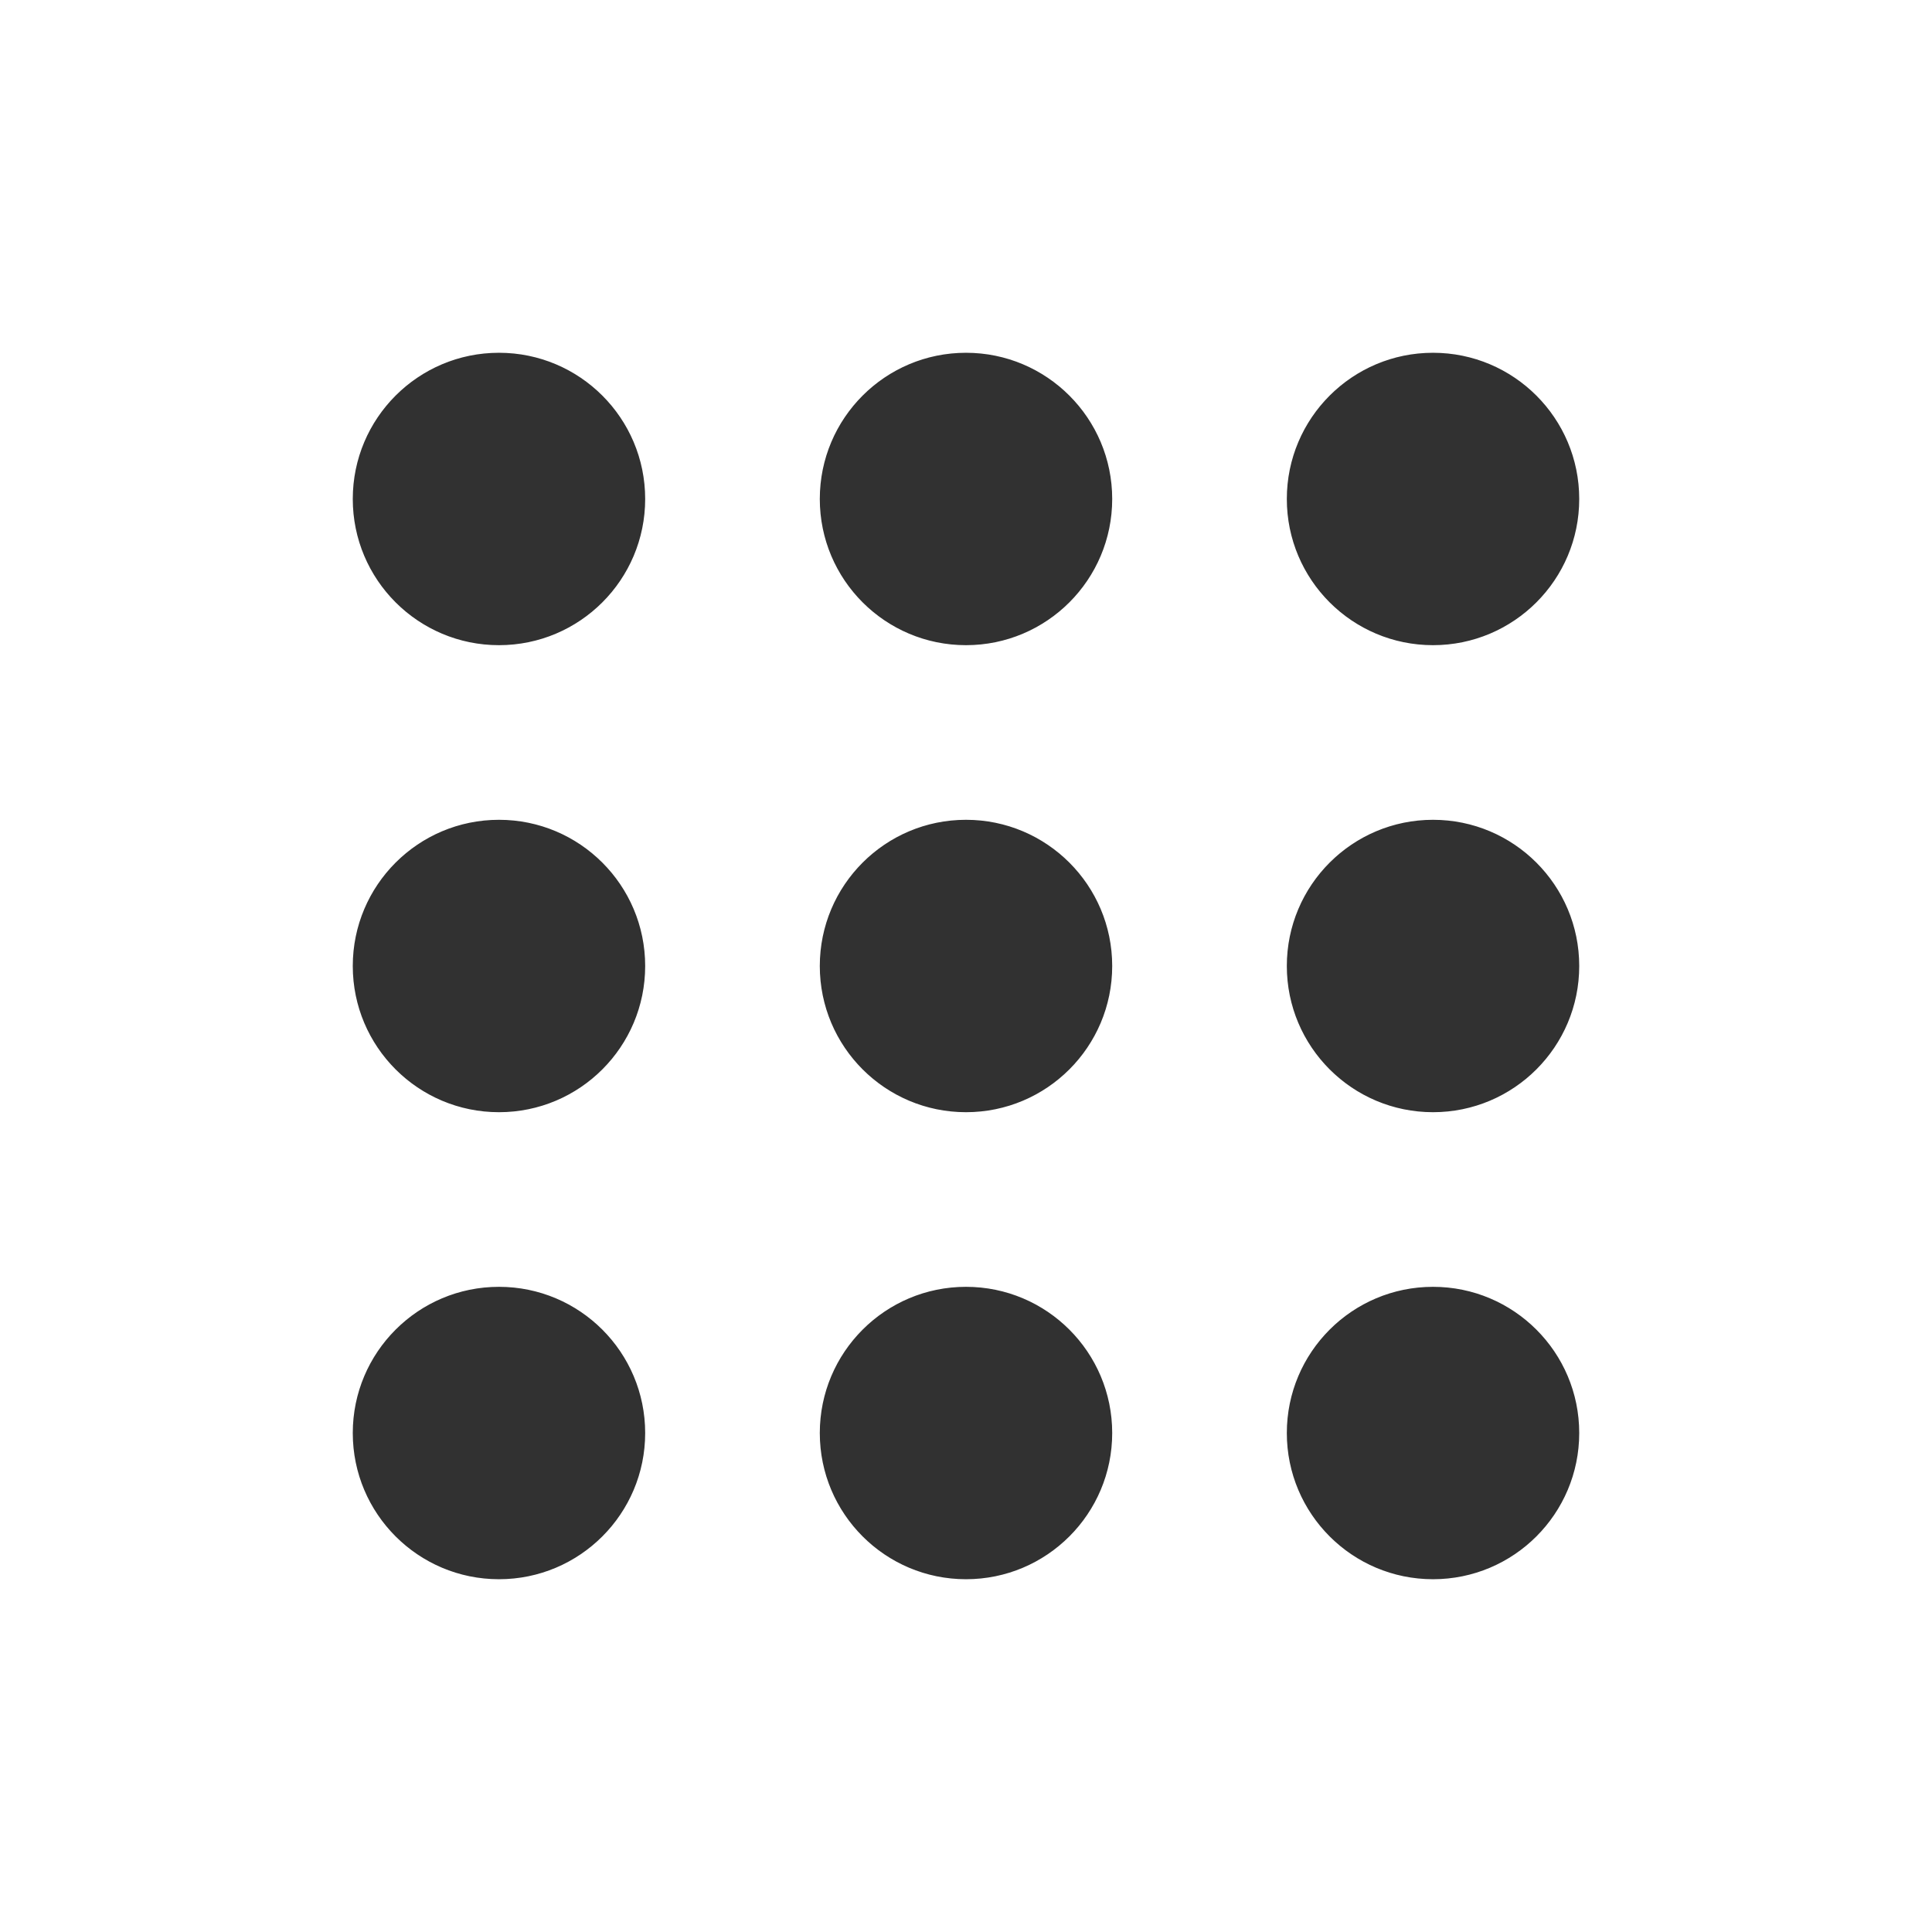
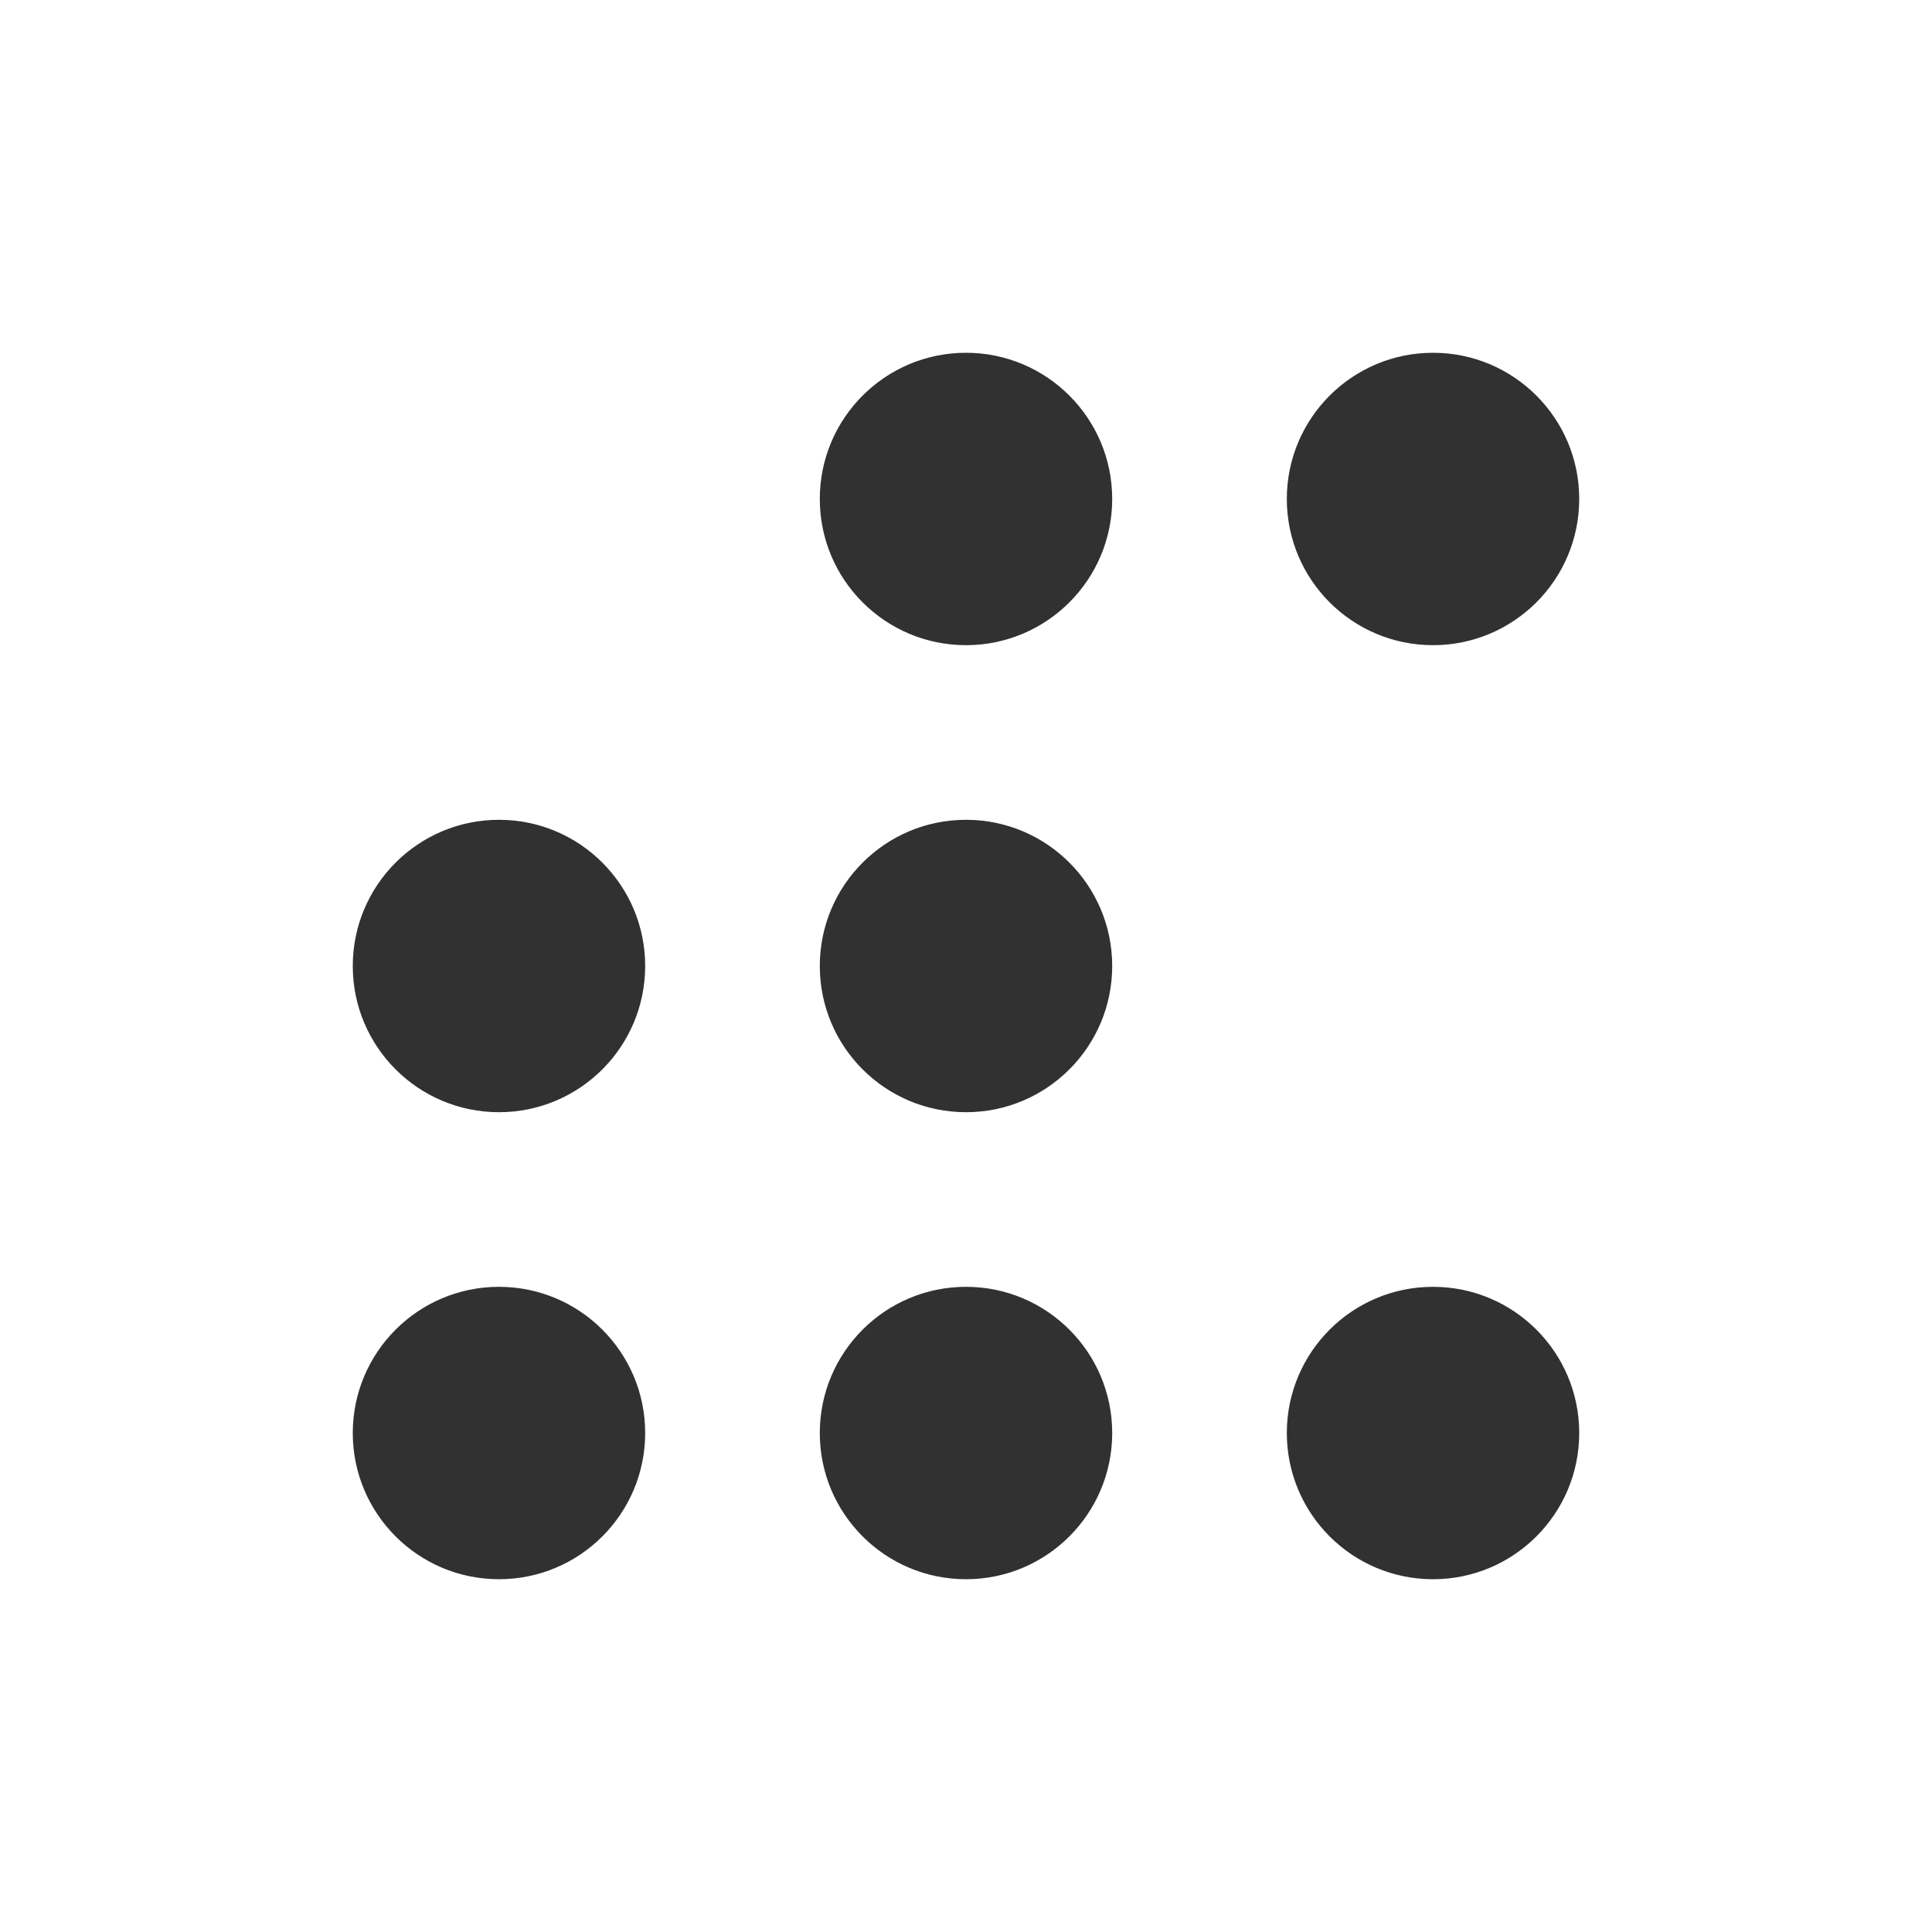
<svg xmlns="http://www.w3.org/2000/svg" xml:space="preserve" fill-rule="evenodd" stroke-linecap="round" stroke-linejoin="round" stroke-miterlimit="1.5" clip-rule="evenodd" viewBox="0 0 520 520">
  <path fill="none" d="M0 0h520v520H0z" />
-   <circle cx="134.3" cy="134.3" r="38.9" fill="#313131" stroke="#313131" stroke-width=".9" />
  <circle cx="134.3" cy="260" r="38.9" fill="#313131" stroke="#313131" stroke-width=".9" />
  <circle cx="134.3" cy="385.7" r="38.9" fill="#313131" stroke="#313131" stroke-width=".9" />
  <circle cx="260" cy="134.3" r="38.9" fill="#313131" stroke="#313131" stroke-width=".9" />
  <circle cx="260" cy="260" r="38.9" fill="#313131" stroke="#313131" stroke-width=".9" />
  <circle cx="260" cy="385.7" r="38.9" fill="#313131" stroke="#313131" stroke-width=".9" />
  <circle cx="385.7" cy="134.3" r="38.9" fill="#313131" stroke="#313131" stroke-width=".9" />
-   <circle cx="385.7" cy="260" r="38.9" fill="#313131" stroke="#313131" stroke-width=".9" />
  <circle cx="385.7" cy="385.7" r="38.9" fill="#313131" stroke="#313131" stroke-width=".9" />
</svg>